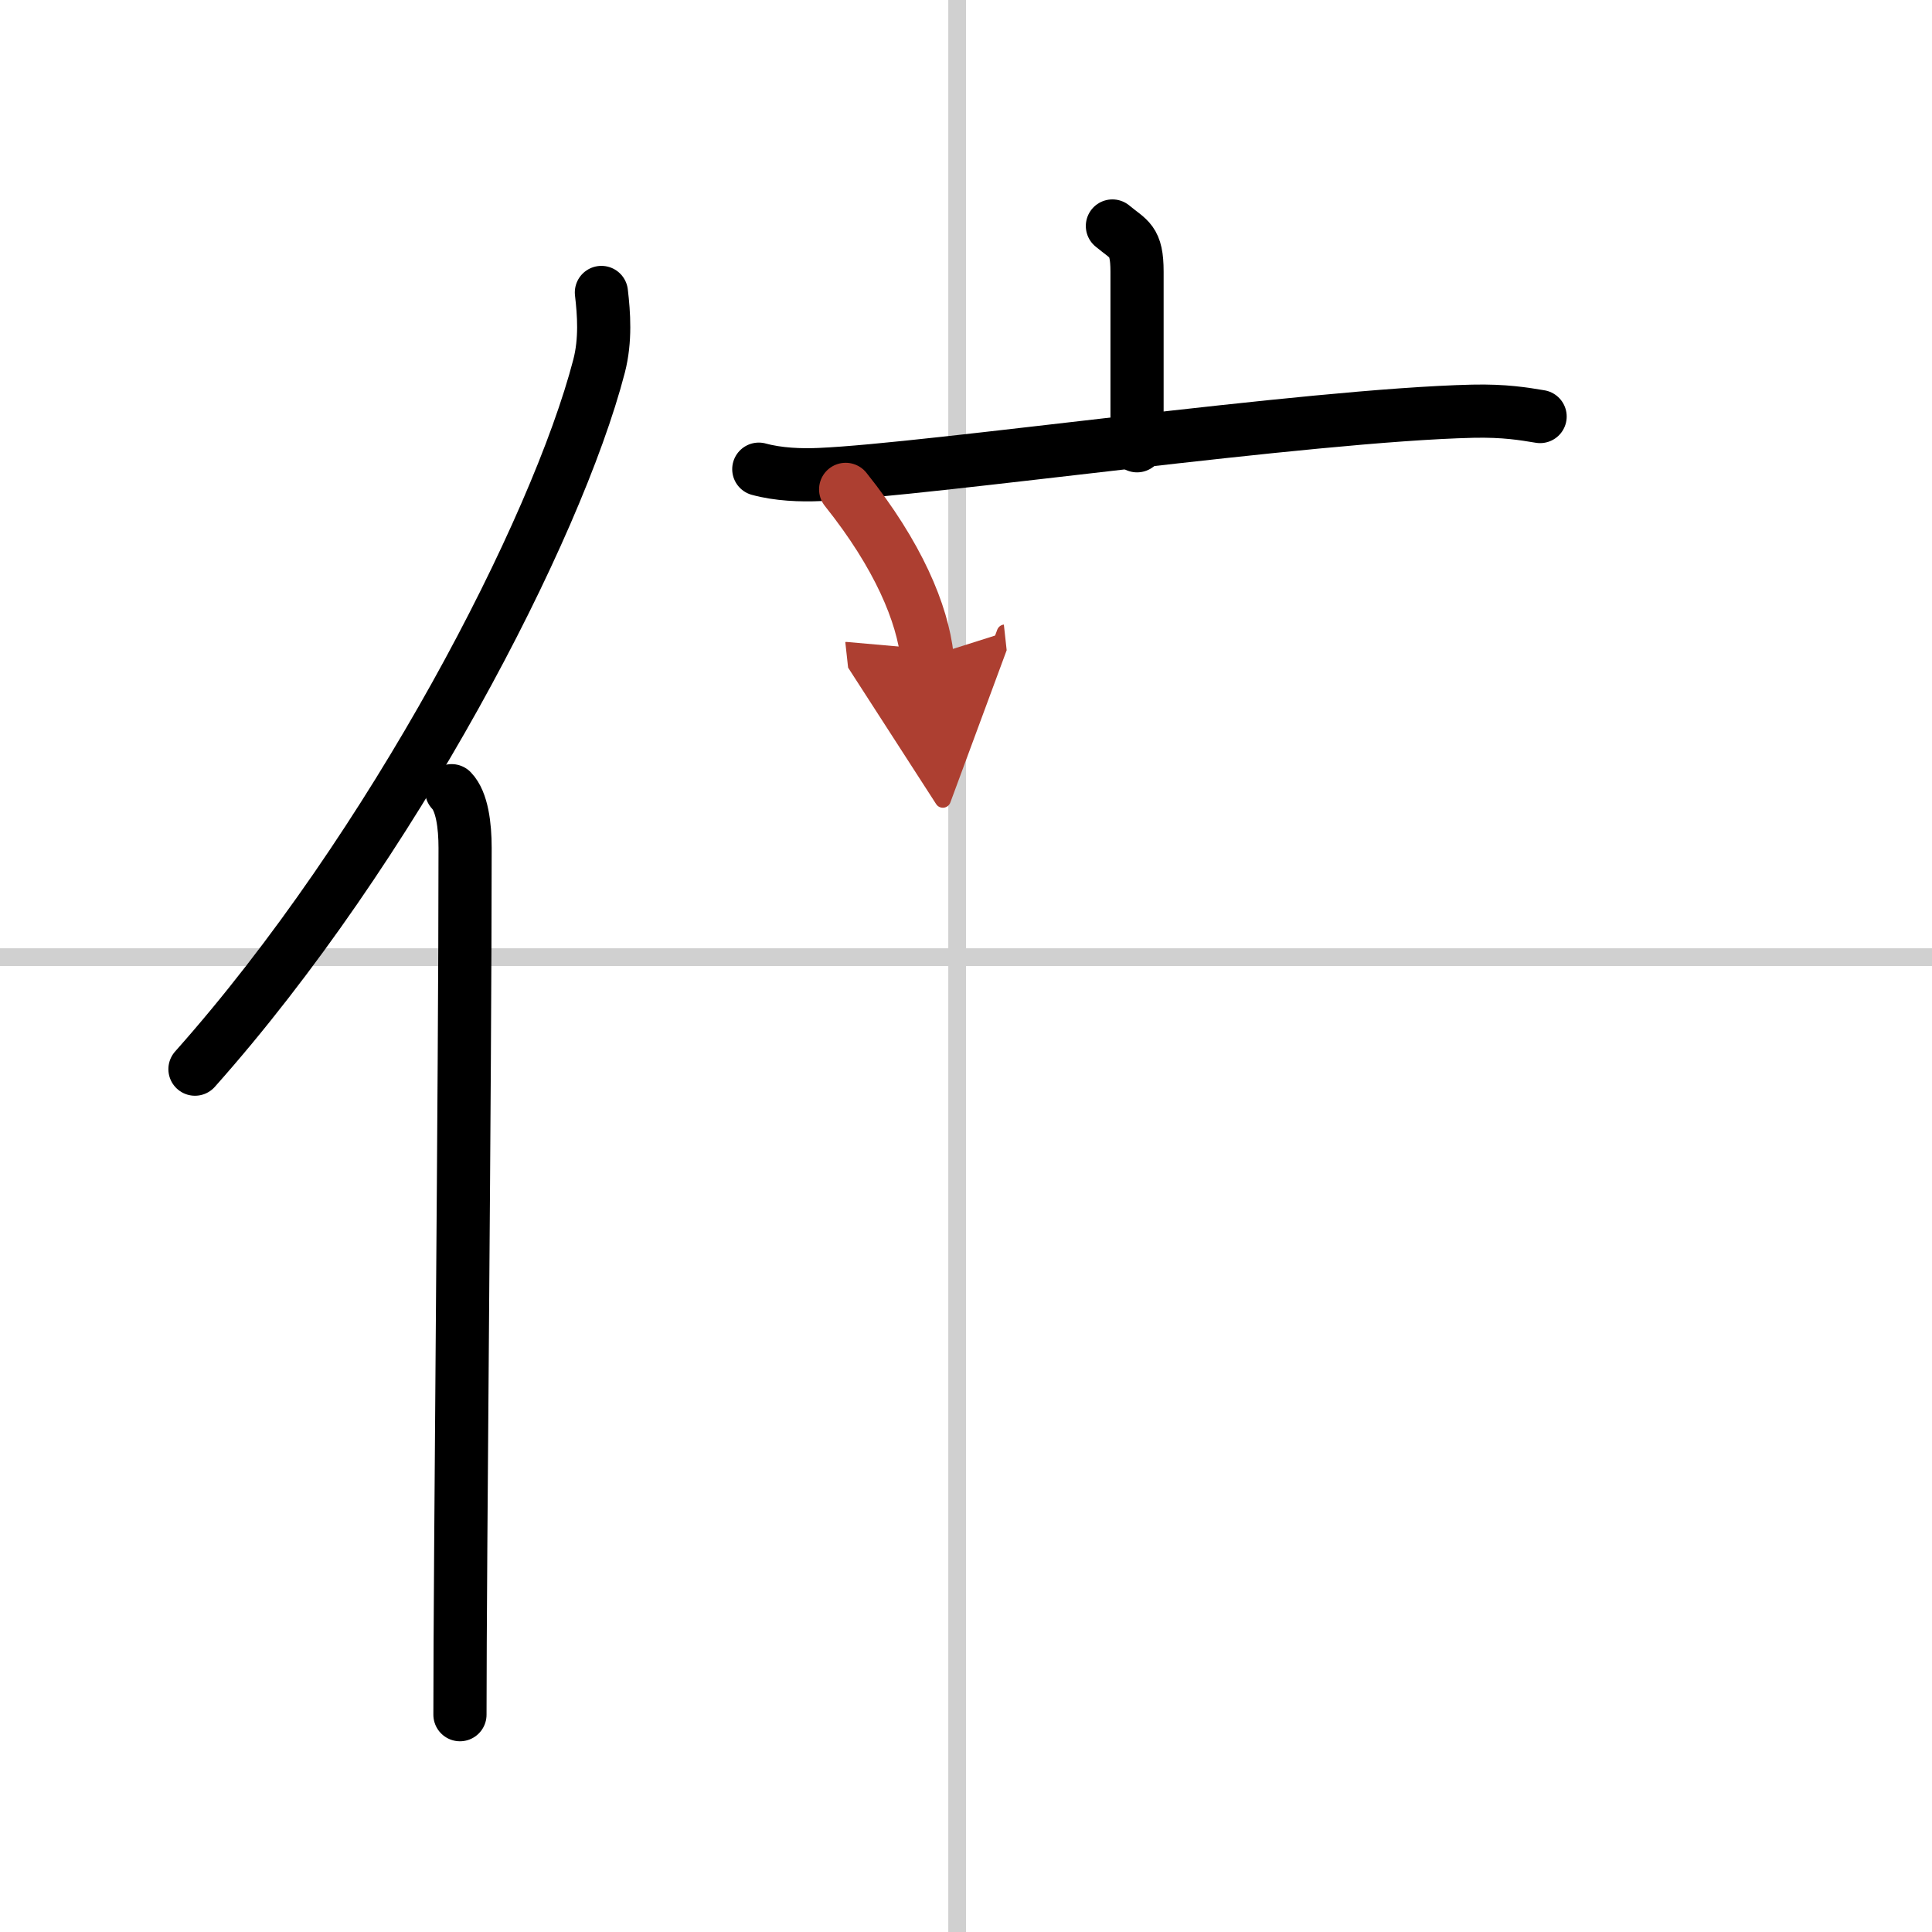
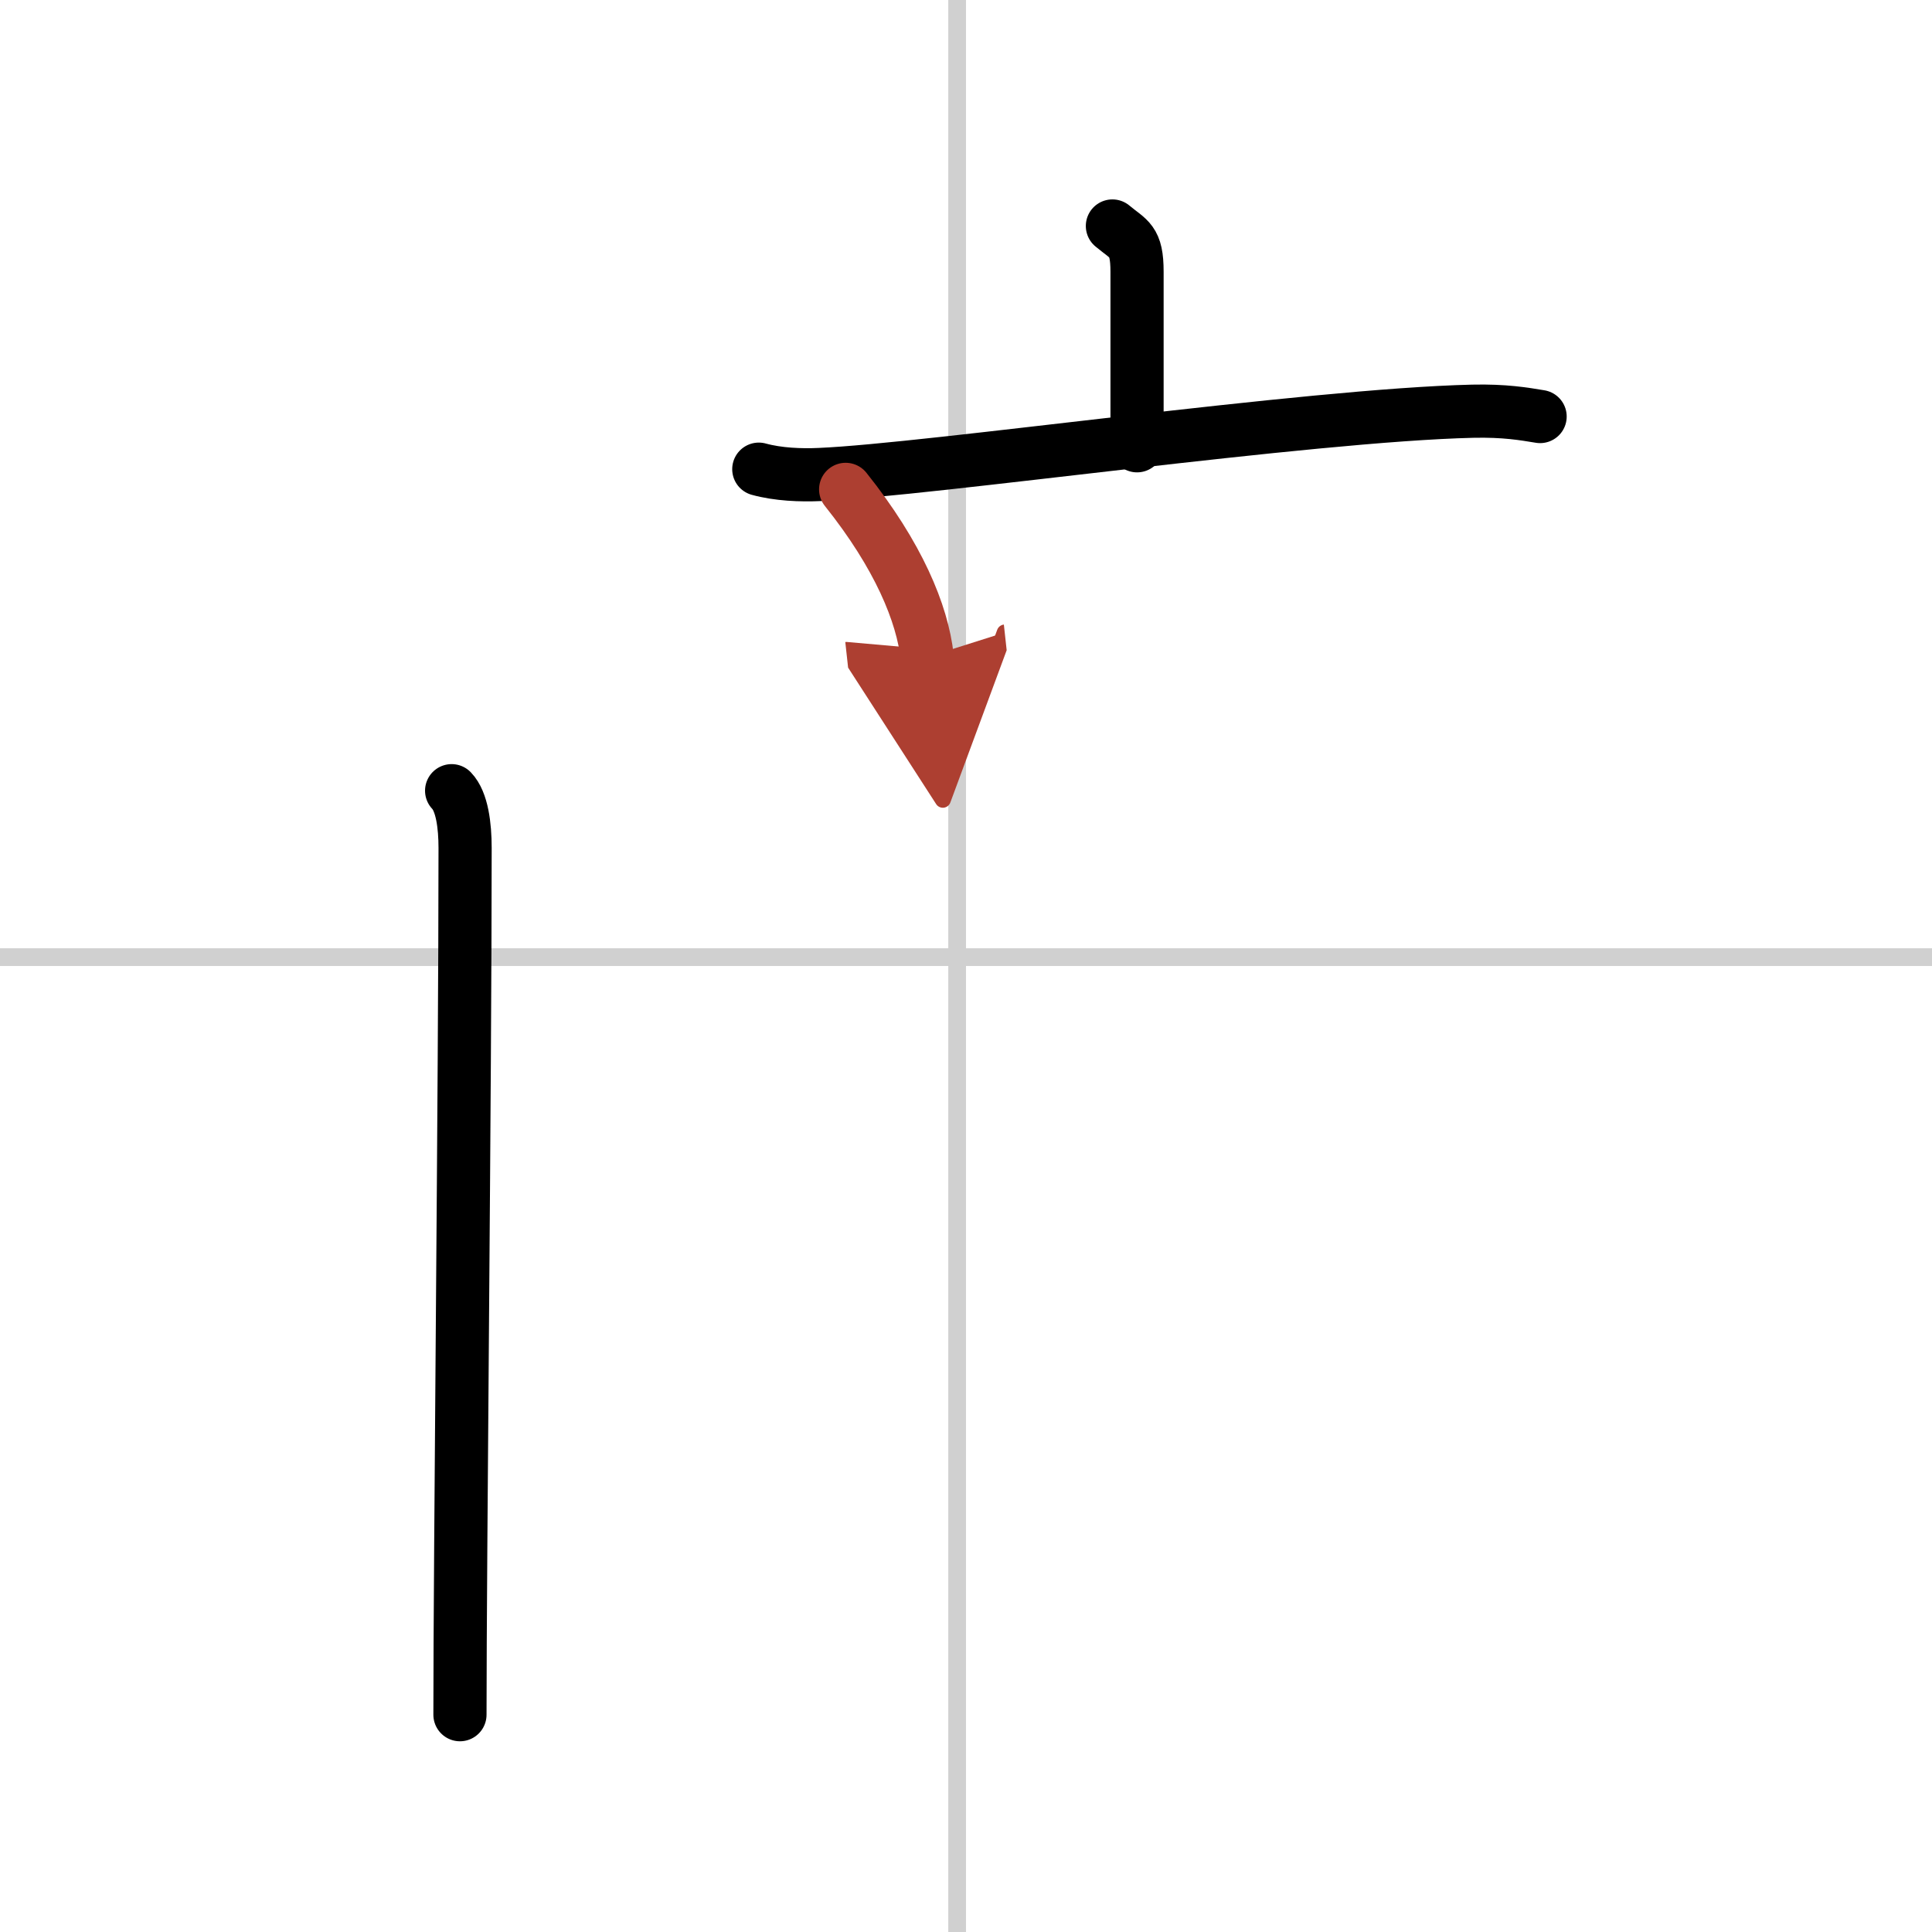
<svg xmlns="http://www.w3.org/2000/svg" width="400" height="400" viewBox="0 0 109 109">
  <defs>
    <marker id="a" markerWidth="4" orient="auto" refX="1" refY="5" viewBox="0 0 10 10">
      <polyline points="0 0 10 5 0 10 1 5" fill="#ad3f31" stroke="#ad3f31" />
    </marker>
  </defs>
  <g fill="none" stroke="#000" stroke-linecap="round" stroke-linejoin="round" stroke-width="3">
    <rect width="100%" height="100%" fill="#fff" stroke="#fff" />
    <line x1="54" x2="54" y2="109" stroke="#d0d0d0" stroke-width="1" />
    <line x2="109" y1="54" y2="54" stroke="#d0d0d0" stroke-width="1" />
-     <path d="M33.93,16.5c0.14,1.19,0.25,2.68-0.13,4.15C31.4,29.9,22.15,47.79,11,60.32" />
    <path d="m25.48 44.61c0.59 0.61 0.76 1.97 0.76 3.23 0 13.02-0.29 40.15-0.29 48.9" />
    <path d="m62.76 12.75c0.93 0.78 1.39 0.78 1.39 2.58s0 4.91 0 9.82" />
    <path d="m42.81 26.47c1.09 0.3 2.37 0.35 3.45 0.3 6.15-0.26 27.53-3.35 36.82-3.57 1.82-0.04 2.9 0.15 3.81 0.3" />
    <path d="m47.71 27.61c2.98 3.73 4.33 7 4.6 9.46" marker-end="url(#a)" stroke="#ad3f31" />
  </g>
</svg>